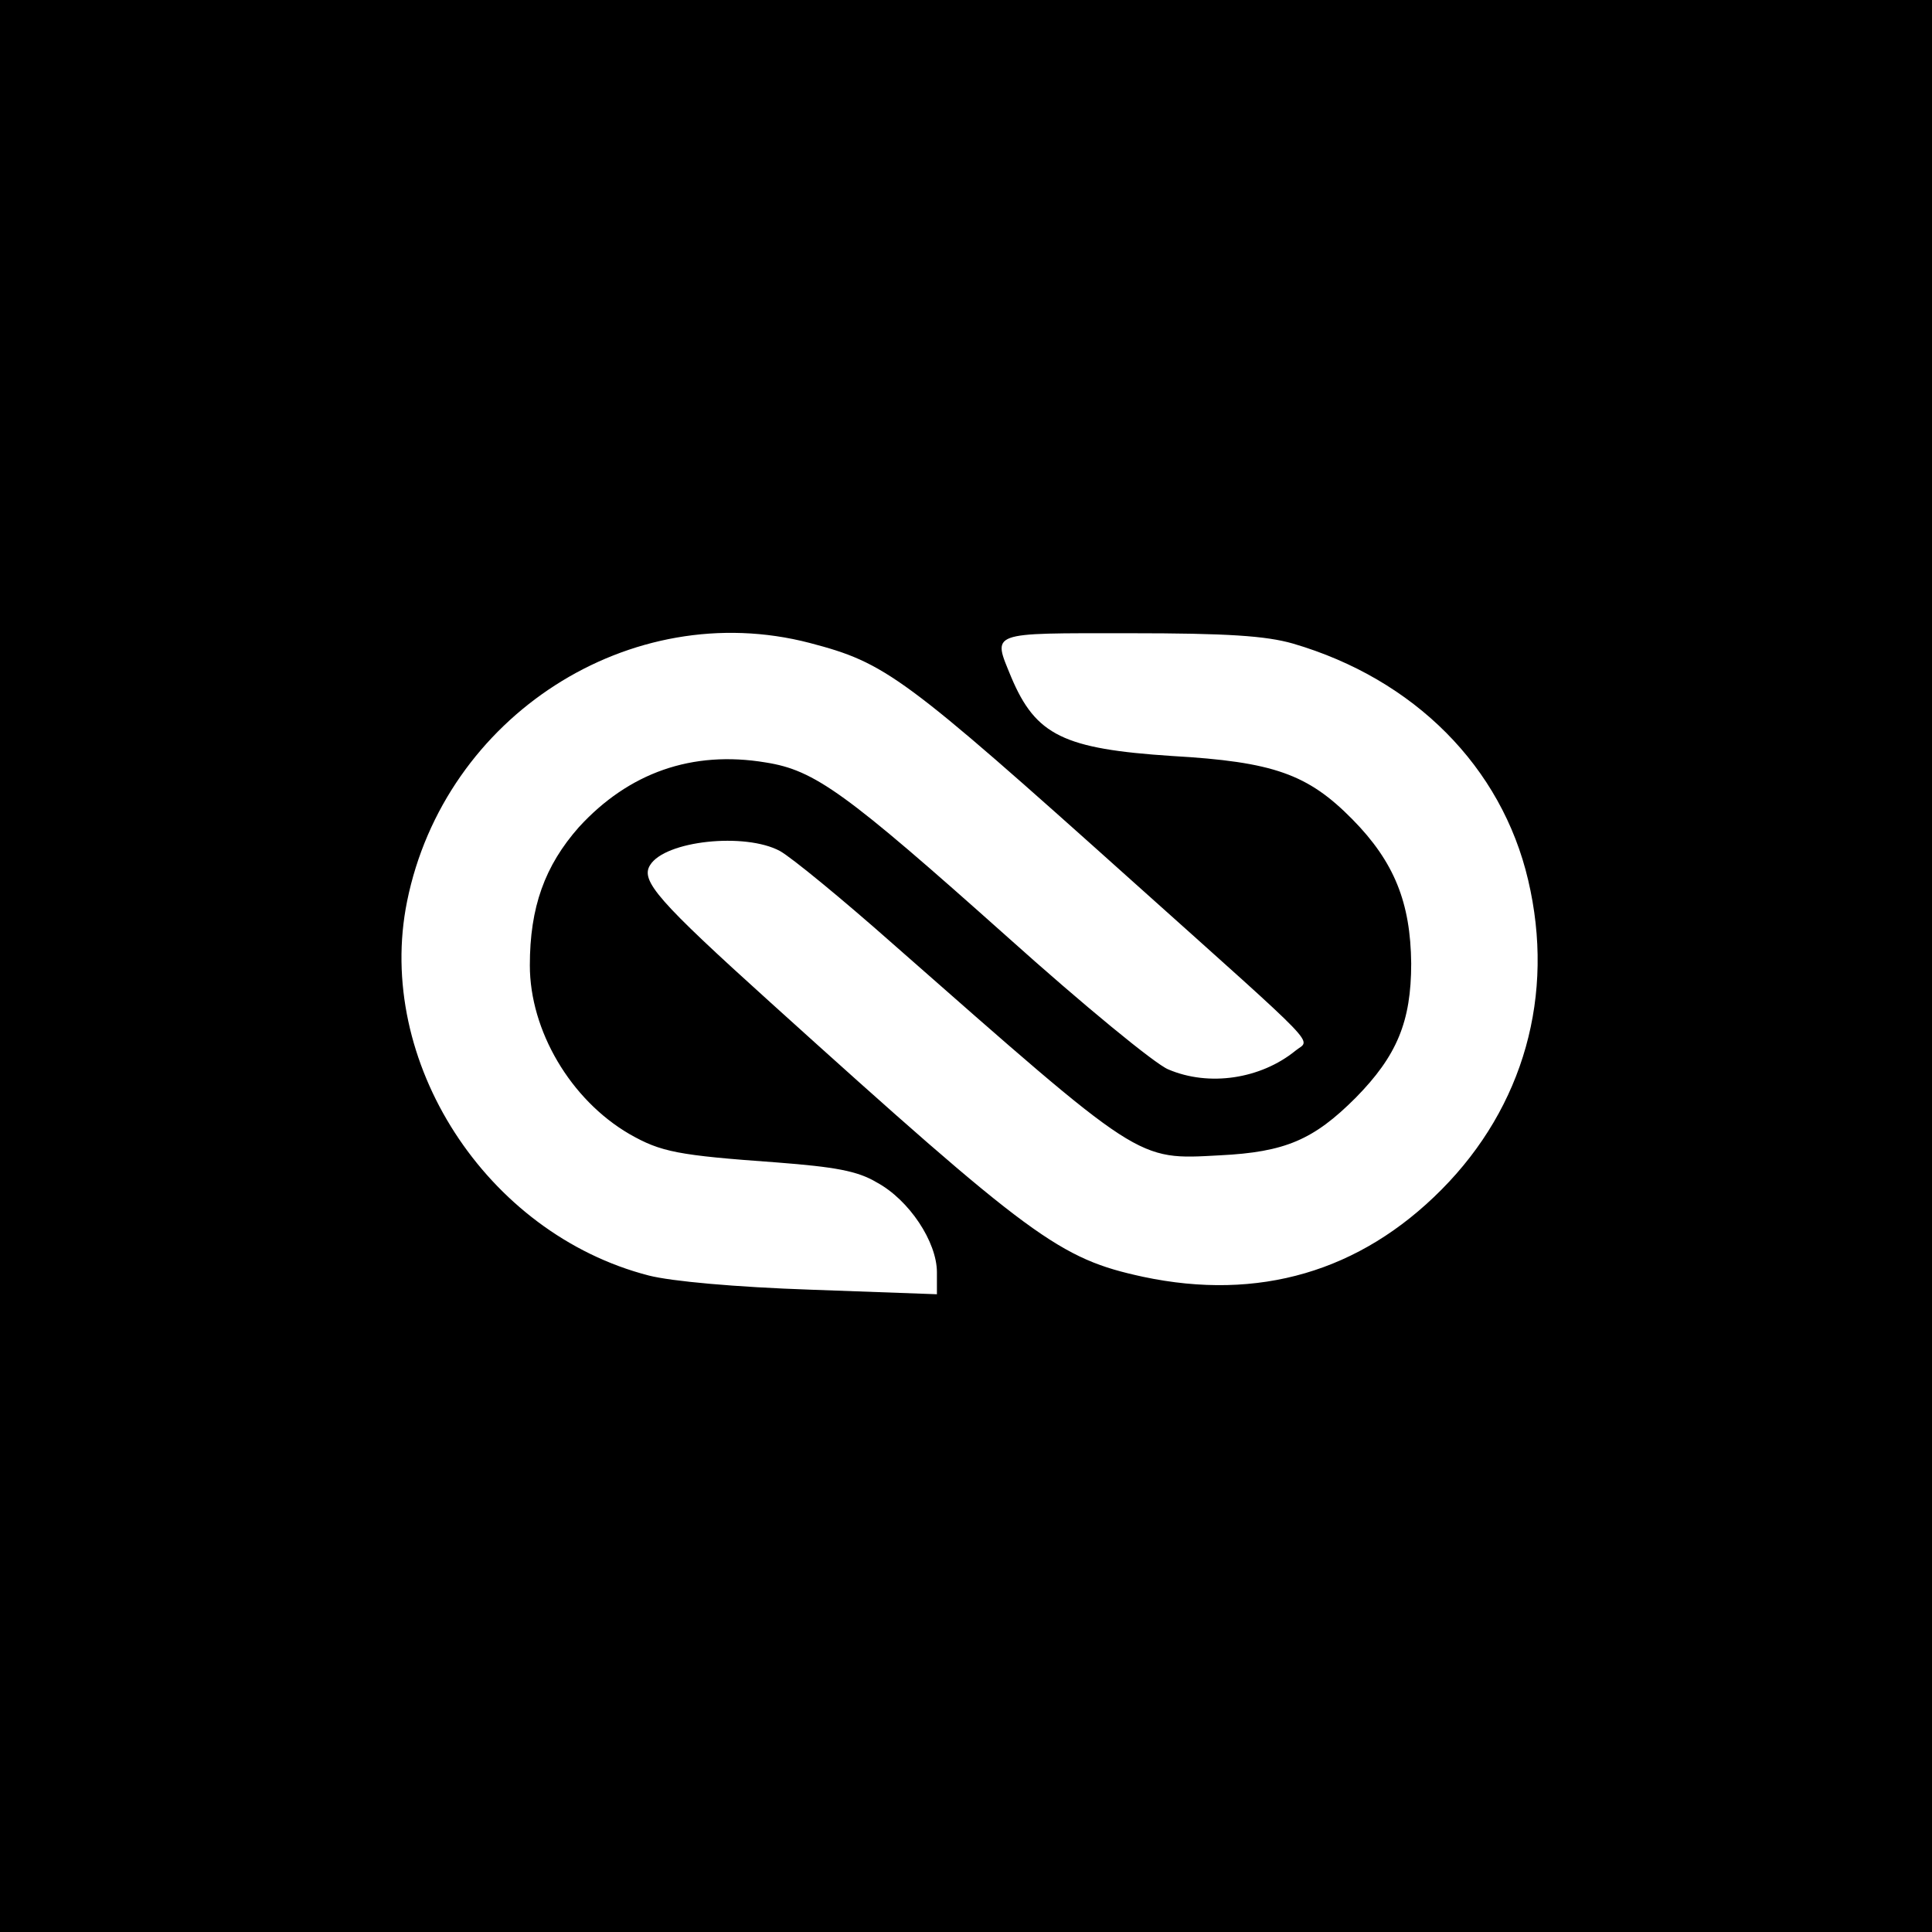
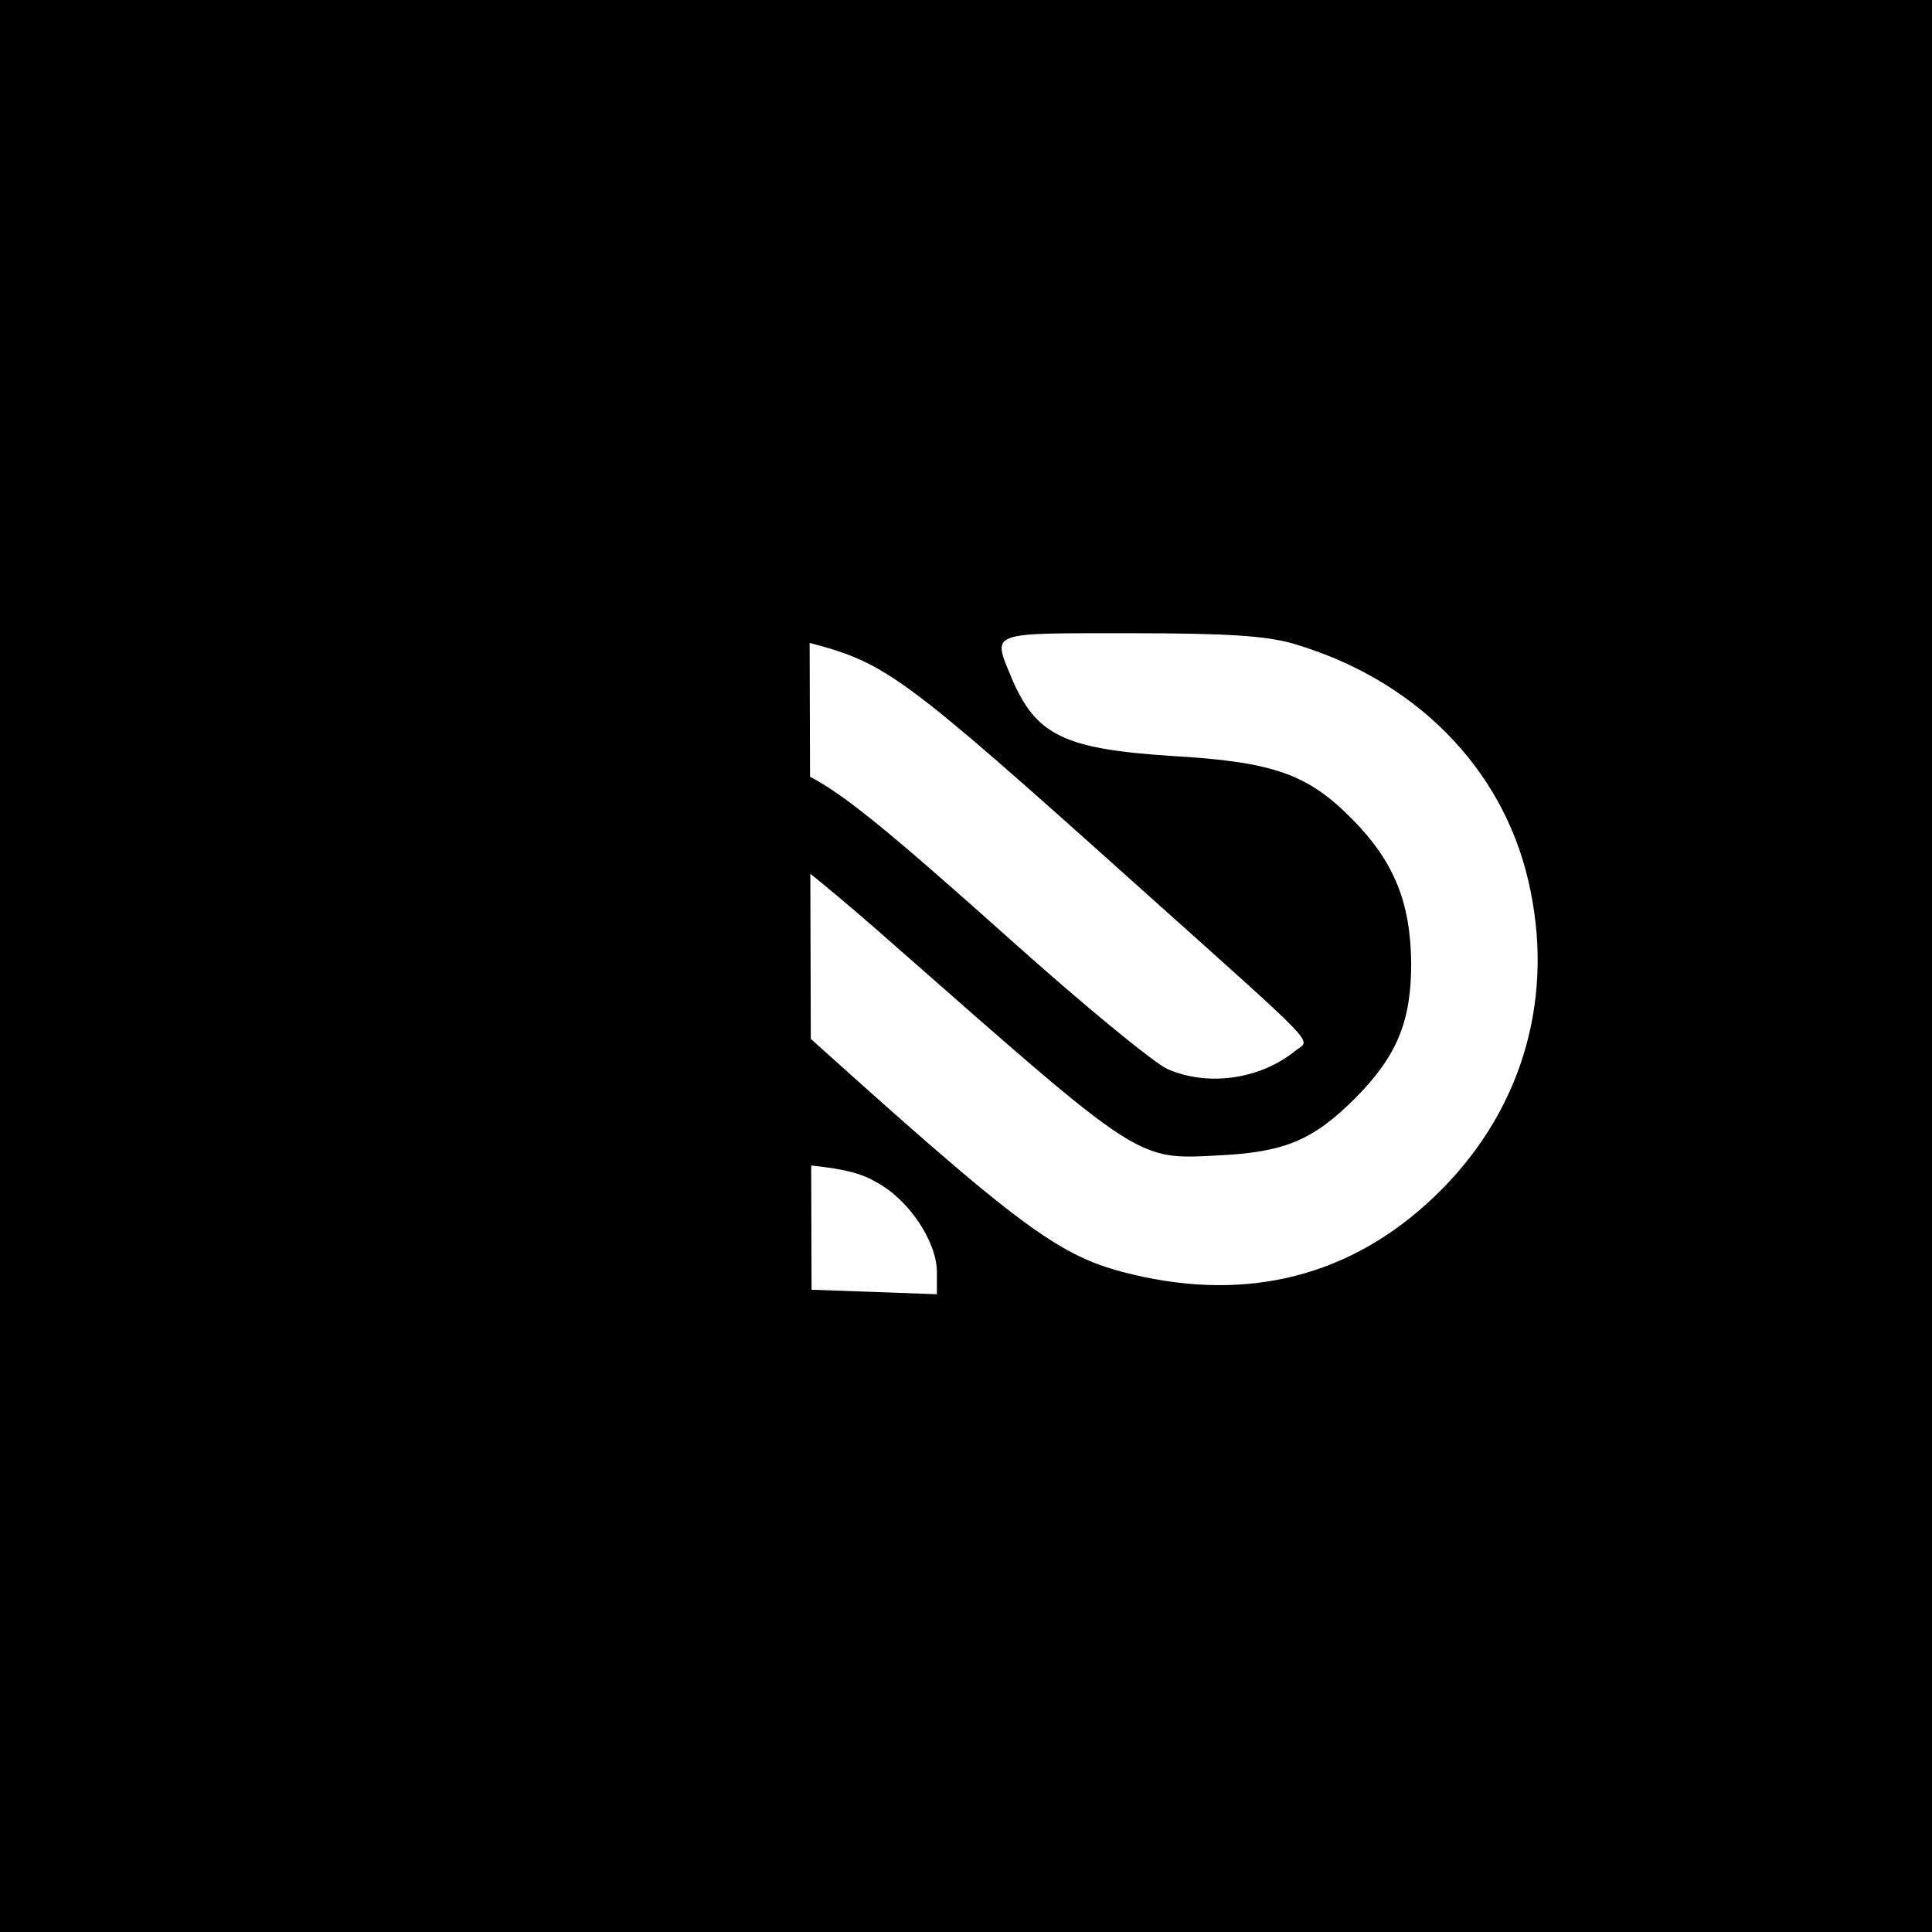
<svg xmlns="http://www.w3.org/2000/svg" version="1.0" width="299pt" height="299pt" viewBox="0 0 299 299" preserveAspectRatio="xMidYMid meet">
  <g transform="translate(0,299) scale(0.1,-0.1)" fill="#000000" stroke="none">
-     <path d="M0 1495 l0 -1495 1495 0 1495 0 0 1495 0 1495 -1495 0 -1495 0 0 -1495z m1253 500 c118 -31 143 -49 501 -370 298 -267 274 -242 251 -261 -54 -44 -134 -56 -197 -29 -20 8 -132 100 -249 205 -251 224 -298 258 -374 270 -114 19 -212 -16 -289 -100 -53 -60 -76 -124 -76 -214 0 -101 63 -208 154 -261 49 -28 75 -33 228 -44 90 -7 125 -13 155 -31 50 -27 93 -92 93 -139 l0 -34 -194 7 c-118 4 -217 13 -252 22 -252 65 -424 332 -374 579 58 287 346 472 623 400z m748 -1 c188 -55 323 -191 364 -366 42 -178 -7 -351 -134 -479 -126 -127 -283 -173 -462 -135 -129 28 -171 58 -576 424 -175 158 -202 189 -187 213 23 38 147 51 201 22 18 -10 96 -74 174 -143 388 -341 377 -335 507 -328 101 5 145 24 210 89 64 65 86 118 86 208 -1 94 -26 157 -91 223 -69 70 -122 89 -279 98 -168 11 -211 32 -249 122 -29 71 -37 68 183 68 152 0 211 -4 253 -16z" />
+     <path d="M0 1495 l0 -1495 1495 0 1495 0 0 1495 0 1495 -1495 0 -1495 0 0 -1495z m1253 500 c118 -31 143 -49 501 -370 298 -267 274 -242 251 -261 -54 -44 -134 -56 -197 -29 -20 8 -132 100 -249 205 -251 224 -298 258 -374 270 -114 19 -212 -16 -289 -100 -53 -60 -76 -124 -76 -214 0 -101 63 -208 154 -261 49 -28 75 -33 228 -44 90 -7 125 -13 155 -31 50 -27 93 -92 93 -139 l0 -34 -194 7 z m748 -1 c188 -55 323 -191 364 -366 42 -178 -7 -351 -134 -479 -126 -127 -283 -173 -462 -135 -129 28 -171 58 -576 424 -175 158 -202 189 -187 213 23 38 147 51 201 22 18 -10 96 -74 174 -143 388 -341 377 -335 507 -328 101 5 145 24 210 89 64 65 86 118 86 208 -1 94 -26 157 -91 223 -69 70 -122 89 -279 98 -168 11 -211 32 -249 122 -29 71 -37 68 183 68 152 0 211 -4 253 -16z" />
  </g>
</svg>